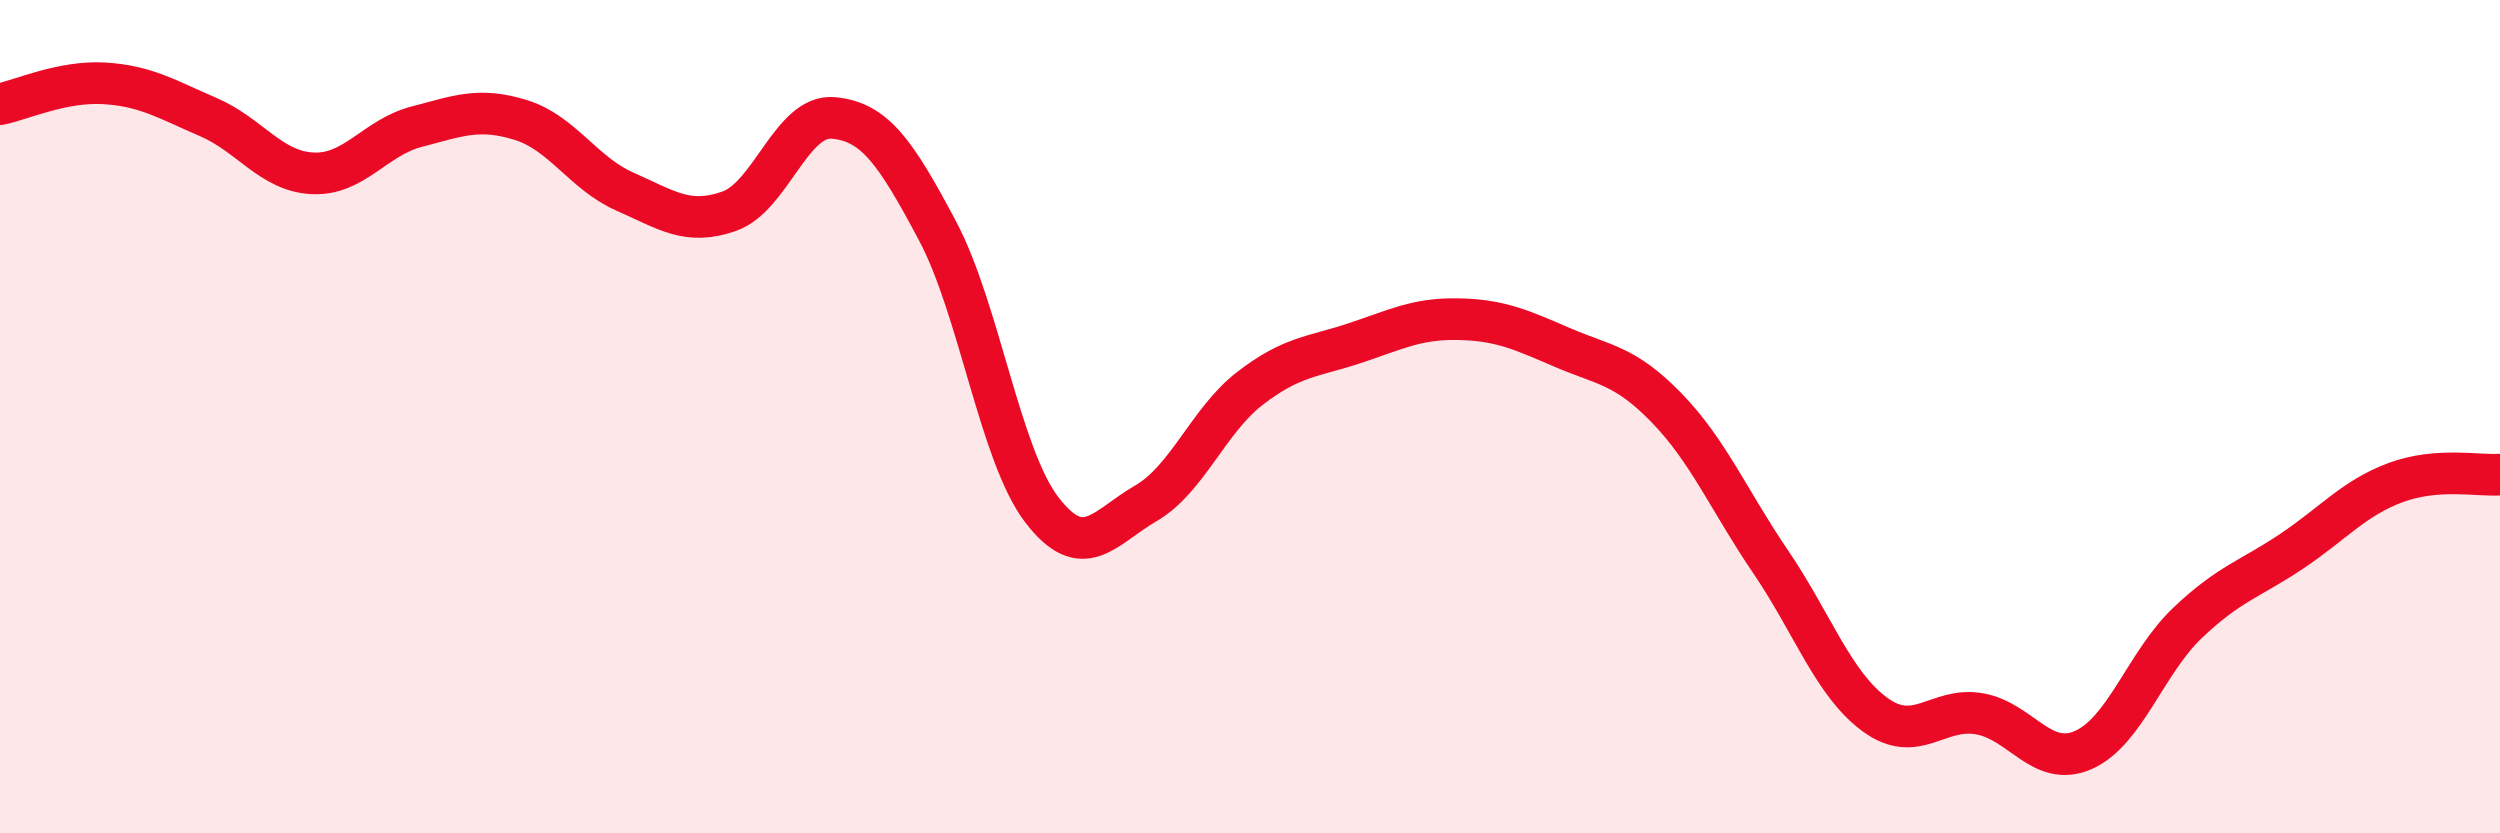
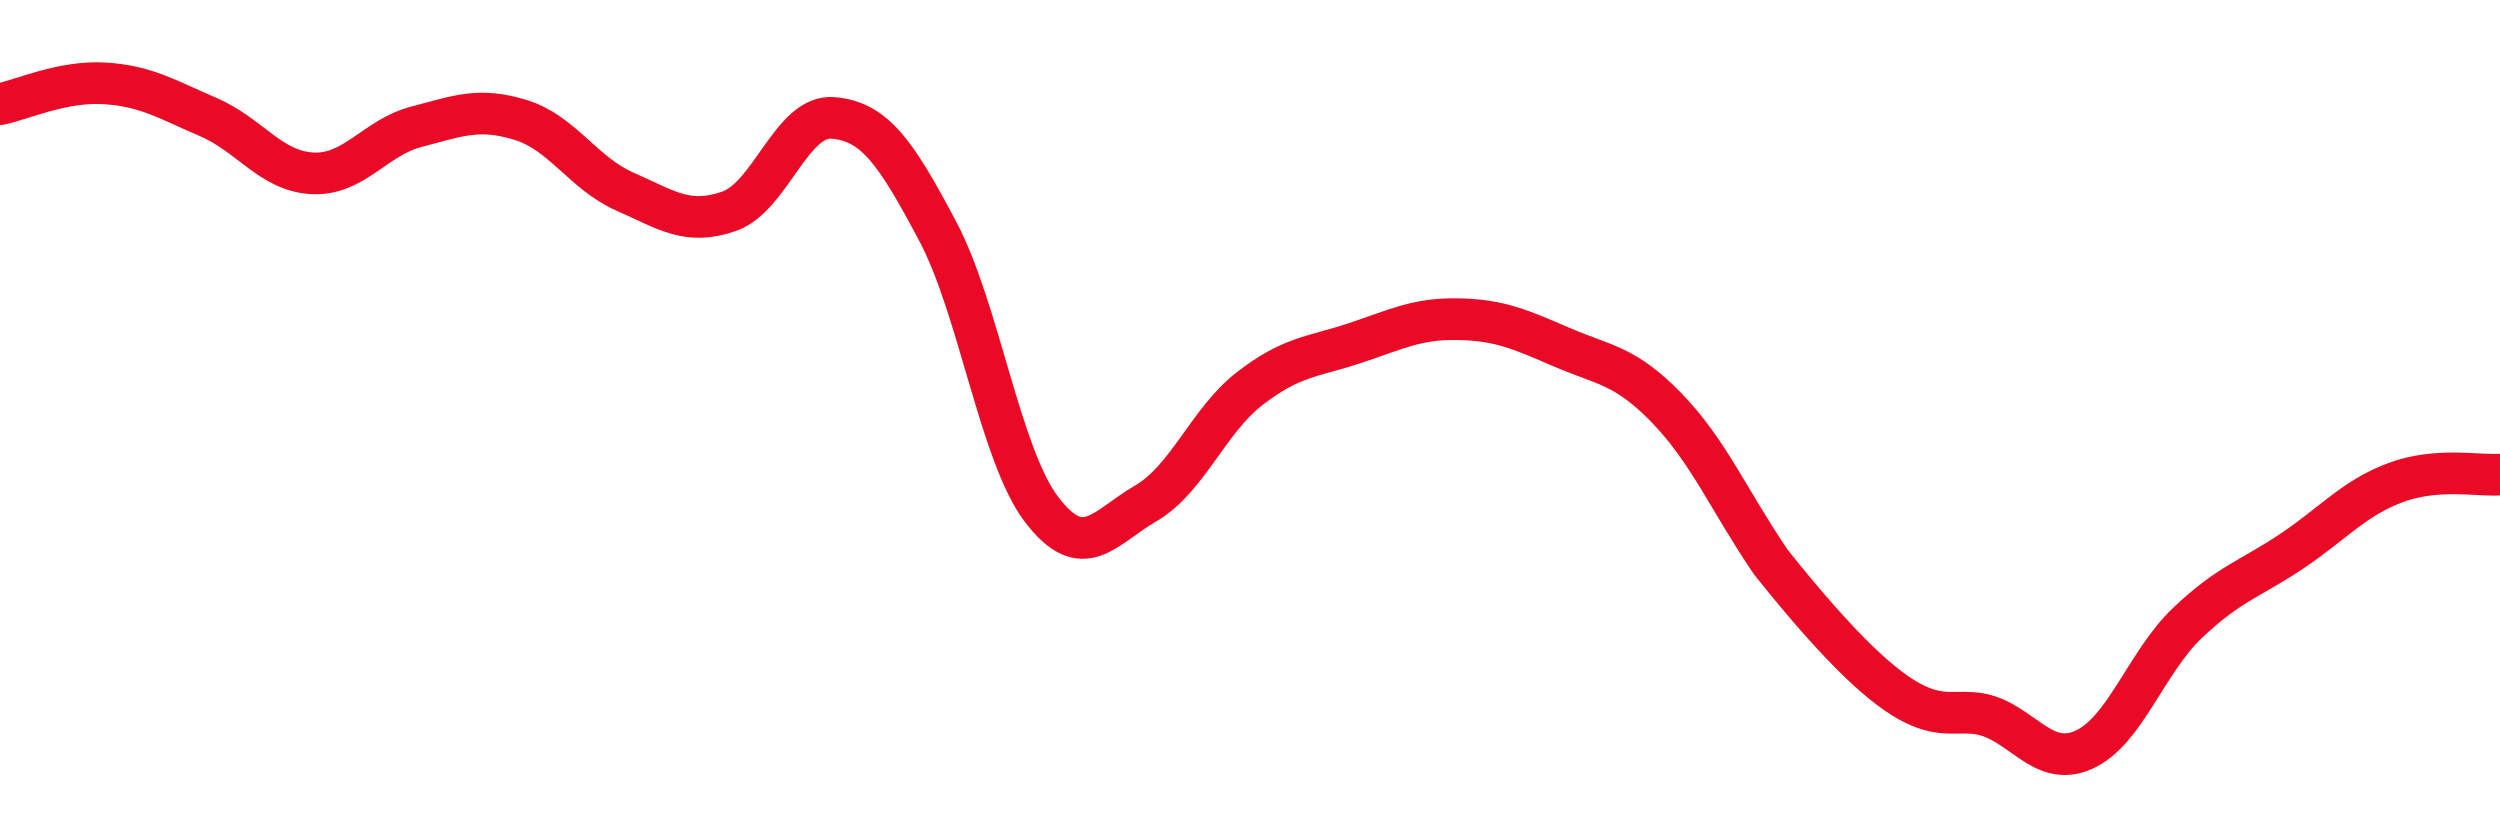
<svg xmlns="http://www.w3.org/2000/svg" width="60" height="20" viewBox="0 0 60 20">
-   <path d="M 0,2.5 C 0.5,2.4 1.5,1.94 2.5,2 C 3.5,2.06 4,2.38 5,2.81 C 6,3.24 6.5,4.11 7.5,4.16 C 8.5,4.21 9,3.3 10,3.04 C 11,2.78 11.5,2.57 12.5,2.88 C 13.5,3.19 14,4.16 15,4.6 C 16,5.04 16.5,5.42 17.5,5.07 C 18.5,4.72 19,2.74 20,2.83 C 21,2.92 21.5,3.66 22.5,5.54 C 23.5,7.42 24,10.92 25,12.23 C 26,13.54 26.5,12.66 27.5,12.08 C 28.5,11.5 29,10.09 30,9.32 C 31,8.55 31.5,8.57 32.5,8.24 C 33.5,7.91 34,7.64 35,7.66 C 36,7.68 36.5,7.91 37.5,8.34 C 38.5,8.77 39,8.76 40,9.79 C 41,10.82 41.5,12.02 42.5,13.49 C 43.5,14.96 44,16.42 45,17.15 C 46,17.88 46.5,16.96 47.5,17.13 C 48.5,17.3 49,18.44 50,18 C 51,17.56 51.5,15.9 52.5,14.95 C 53.5,14 54,13.9 55,13.23 C 56,12.56 56.5,11.95 57.5,11.58 C 58.5,11.21 59.5,11.43 60,11.39L60 20L0 20Z" fill="#EB0A25" opacity="0.1" stroke-linecap="round" stroke-linejoin="round" />
-   <path d="M 0,2.5 C 0.5,2.4 1.5,1.94 2.5,2 C 3.5,2.06 4,2.38 5,2.81 C 6,3.24 6.5,4.11 7.5,4.16 C 8.5,4.21 9,3.3 10,3.04 C 11,2.78 11.5,2.57 12.5,2.88 C 13.5,3.19 14,4.16 15,4.6 C 16,5.04 16.5,5.42 17.5,5.07 C 18.5,4.72 19,2.74 20,2.83 C 21,2.92 21.5,3.66 22.5,5.54 C 23.5,7.42 24,10.92 25,12.23 C 26,13.54 26.5,12.66 27.5,12.08 C 28.5,11.5 29,10.09 30,9.32 C 31,8.55 31.5,8.57 32.5,8.24 C 33.5,7.91 34,7.64 35,7.66 C 36,7.68 36.5,7.91 37.5,8.34 C 38.5,8.77 39,8.76 40,9.79 C 41,10.82 41.5,12.02 42.5,13.49 C 43.5,14.96 44,16.42 45,17.15 C 46,17.88 46.5,16.96 47.5,17.13 C 48.5,17.3 49,18.44 50,18 C 51,17.56 51.5,15.9 52.5,14.95 C 53.5,14 54,13.9 55,13.23 C 56,12.56 56.5,11.95 57.5,11.58 C 58.5,11.21 59.5,11.43 60,11.39" stroke="#EB0A25" stroke-width="1" fill="none" stroke-linecap="round" stroke-linejoin="round" />
+   <path d="M 0,2.5 C 0.5,2.4 1.5,1.94 2.5,2 C 3.5,2.06 4,2.38 5,2.81 C 6,3.24 6.5,4.11 7.5,4.16 C 8.5,4.21 9,3.3 10,3.04 C 11,2.78 11.5,2.57 12.5,2.88 C 13.5,3.19 14,4.16 15,4.6 C 16,5.04 16.5,5.42 17.5,5.07 C 18.5,4.72 19,2.74 20,2.83 C 21,2.92 21.5,3.66 22.5,5.54 C 23.5,7.42 24,10.92 25,12.23 C 26,13.54 26.5,12.66 27.5,12.08 C 28.5,11.5 29,10.09 30,9.32 C 31,8.55 31.5,8.57 32.5,8.24 C 33.5,7.91 34,7.64 35,7.66 C 36,7.68 36.5,7.91 37.5,8.34 C 38.5,8.77 39,8.76 40,9.79 C 41,10.82 41.5,12.02 42.5,13.49 C 46,17.88 46.5,16.96 47.5,17.13 C 48.5,17.3 49,18.44 50,18 C 51,17.56 51.5,15.9 52.5,14.95 C 53.5,14 54,13.9 55,13.23 C 56,12.56 56.5,11.95 57.5,11.58 C 58.5,11.21 59.5,11.43 60,11.39" stroke="#EB0A25" stroke-width="1" fill="none" stroke-linecap="round" stroke-linejoin="round" />
</svg>